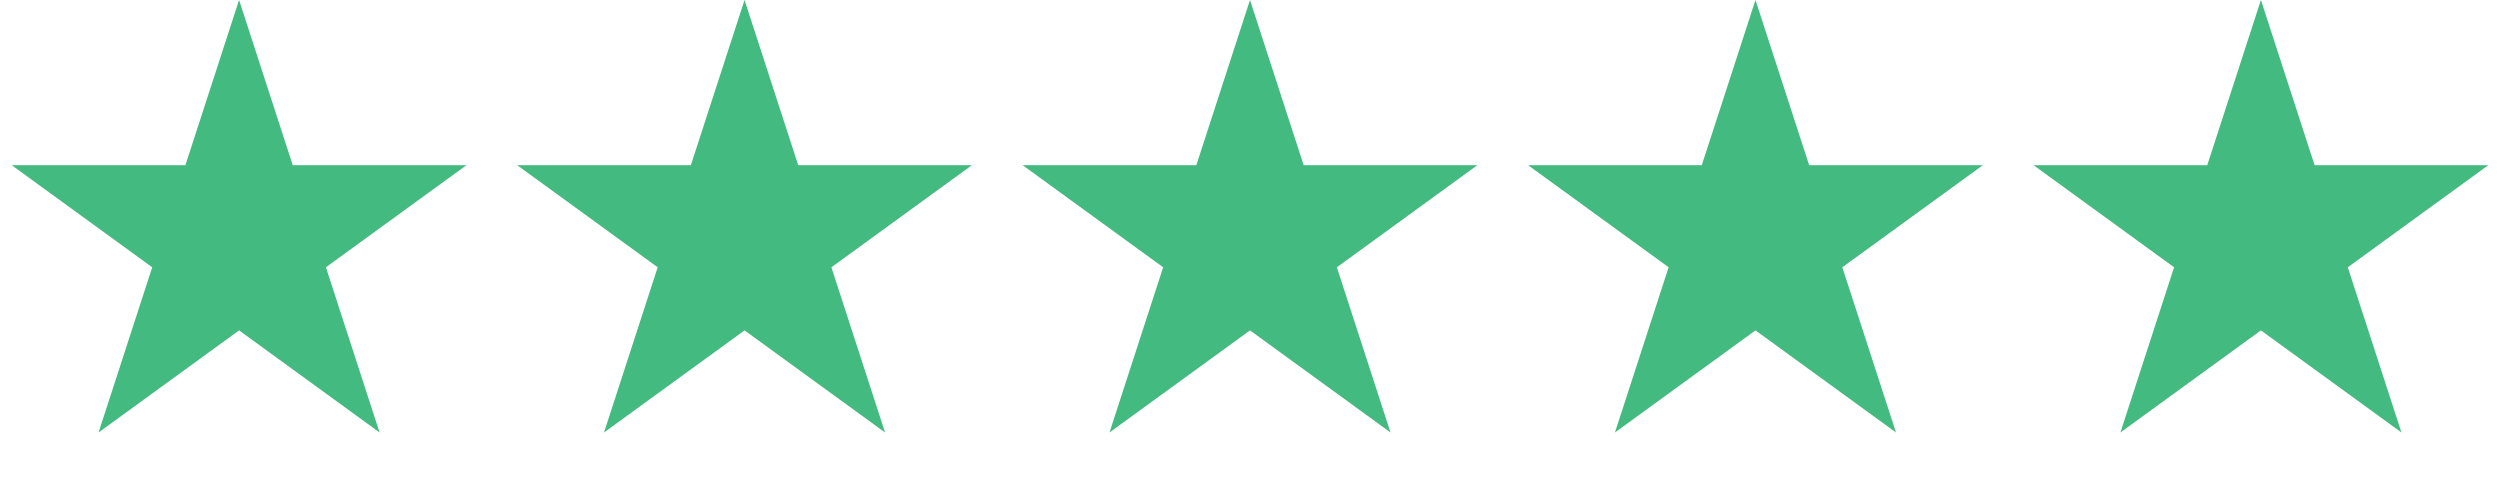
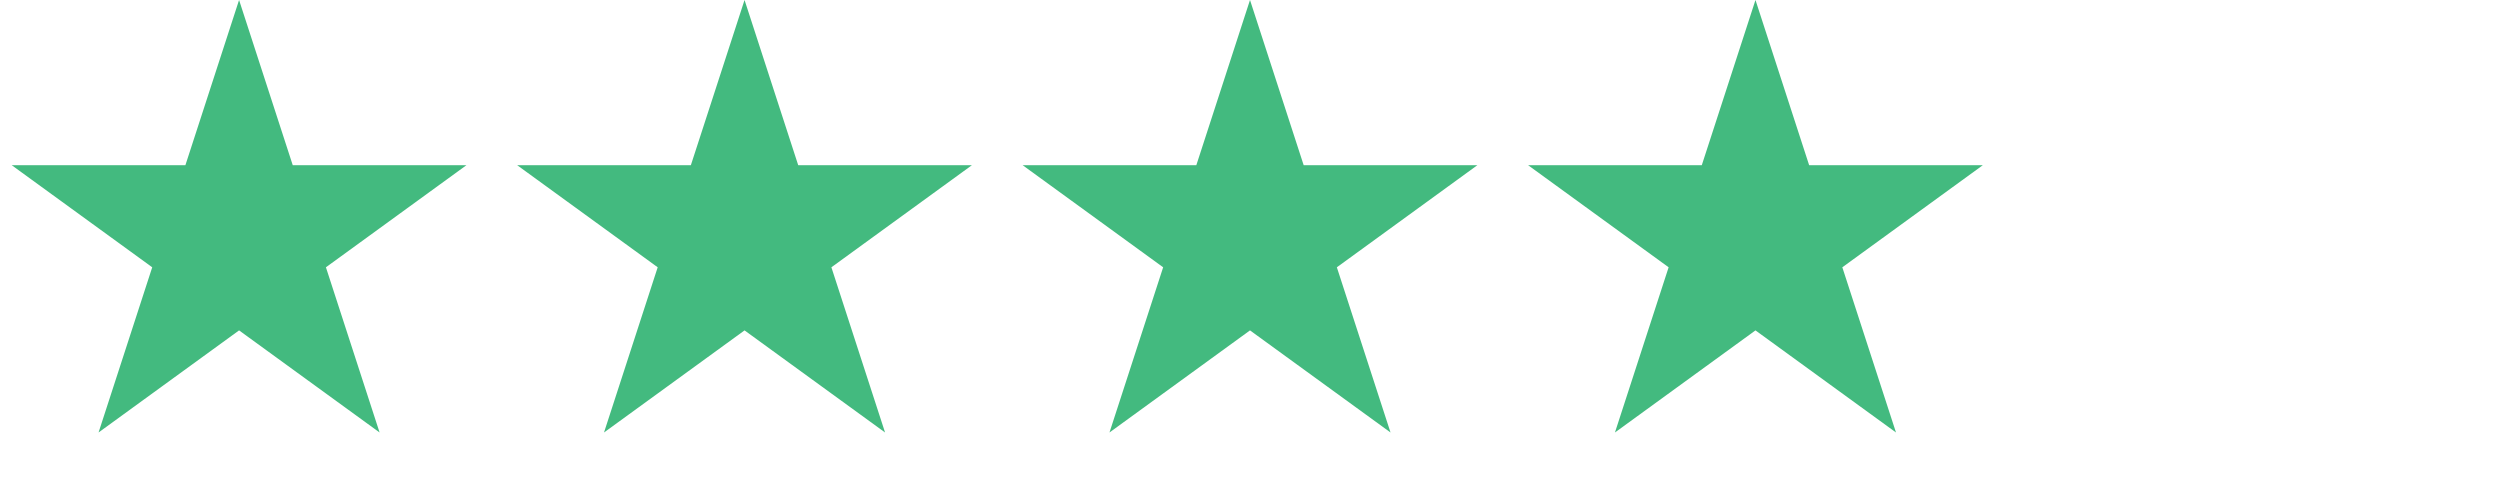
<svg xmlns="http://www.w3.org/2000/svg" width="207" height="40" viewBox="0 0 207 40" fill="none">
  <path d="M19.795 0L24.239 13.678H38.621L26.986 22.132L31.43 35.81L19.795 27.356L8.16 35.81L12.604 22.132L0.969 13.678H15.351L19.795 0Z" fill="#43BA7F" />
  <path d="M61.648 0L66.092 13.678H80.474L68.839 22.132L73.283 35.81L61.648 27.356L50.012 35.81L54.457 22.132L42.821 13.678H57.203L61.648 0Z" fill="#43BA7F" />
-   <path d="M103.5 0L107.944 13.678H122.326L110.691 22.132L115.135 35.81L103.5 27.356L91.865 35.81L96.309 22.132L84.674 13.678H99.056L103.5 0Z" fill="#43BA7F" />
+   <path d="M103.5 0L107.944 13.678H122.326L110.691 22.132L115.135 35.81L103.5 27.356L91.865 35.81L96.309 22.132L84.674 13.678H99.056L103.5 0" fill="#43BA7F" />
  <path d="M145.353 0L149.797 13.678H164.179L152.544 22.132L156.988 35.81L145.353 27.356L133.717 35.81L138.162 22.132L126.526 13.678H140.908L145.353 0Z" fill="#43BA7F" />
-   <path d="M187.205 0L191.649 13.678H206.031L194.396 22.132L198.84 35.81L187.205 27.356L175.569 35.81L180.014 22.132L168.379 13.678H182.76L187.205 0Z" fill="#43BA7F" />
</svg>